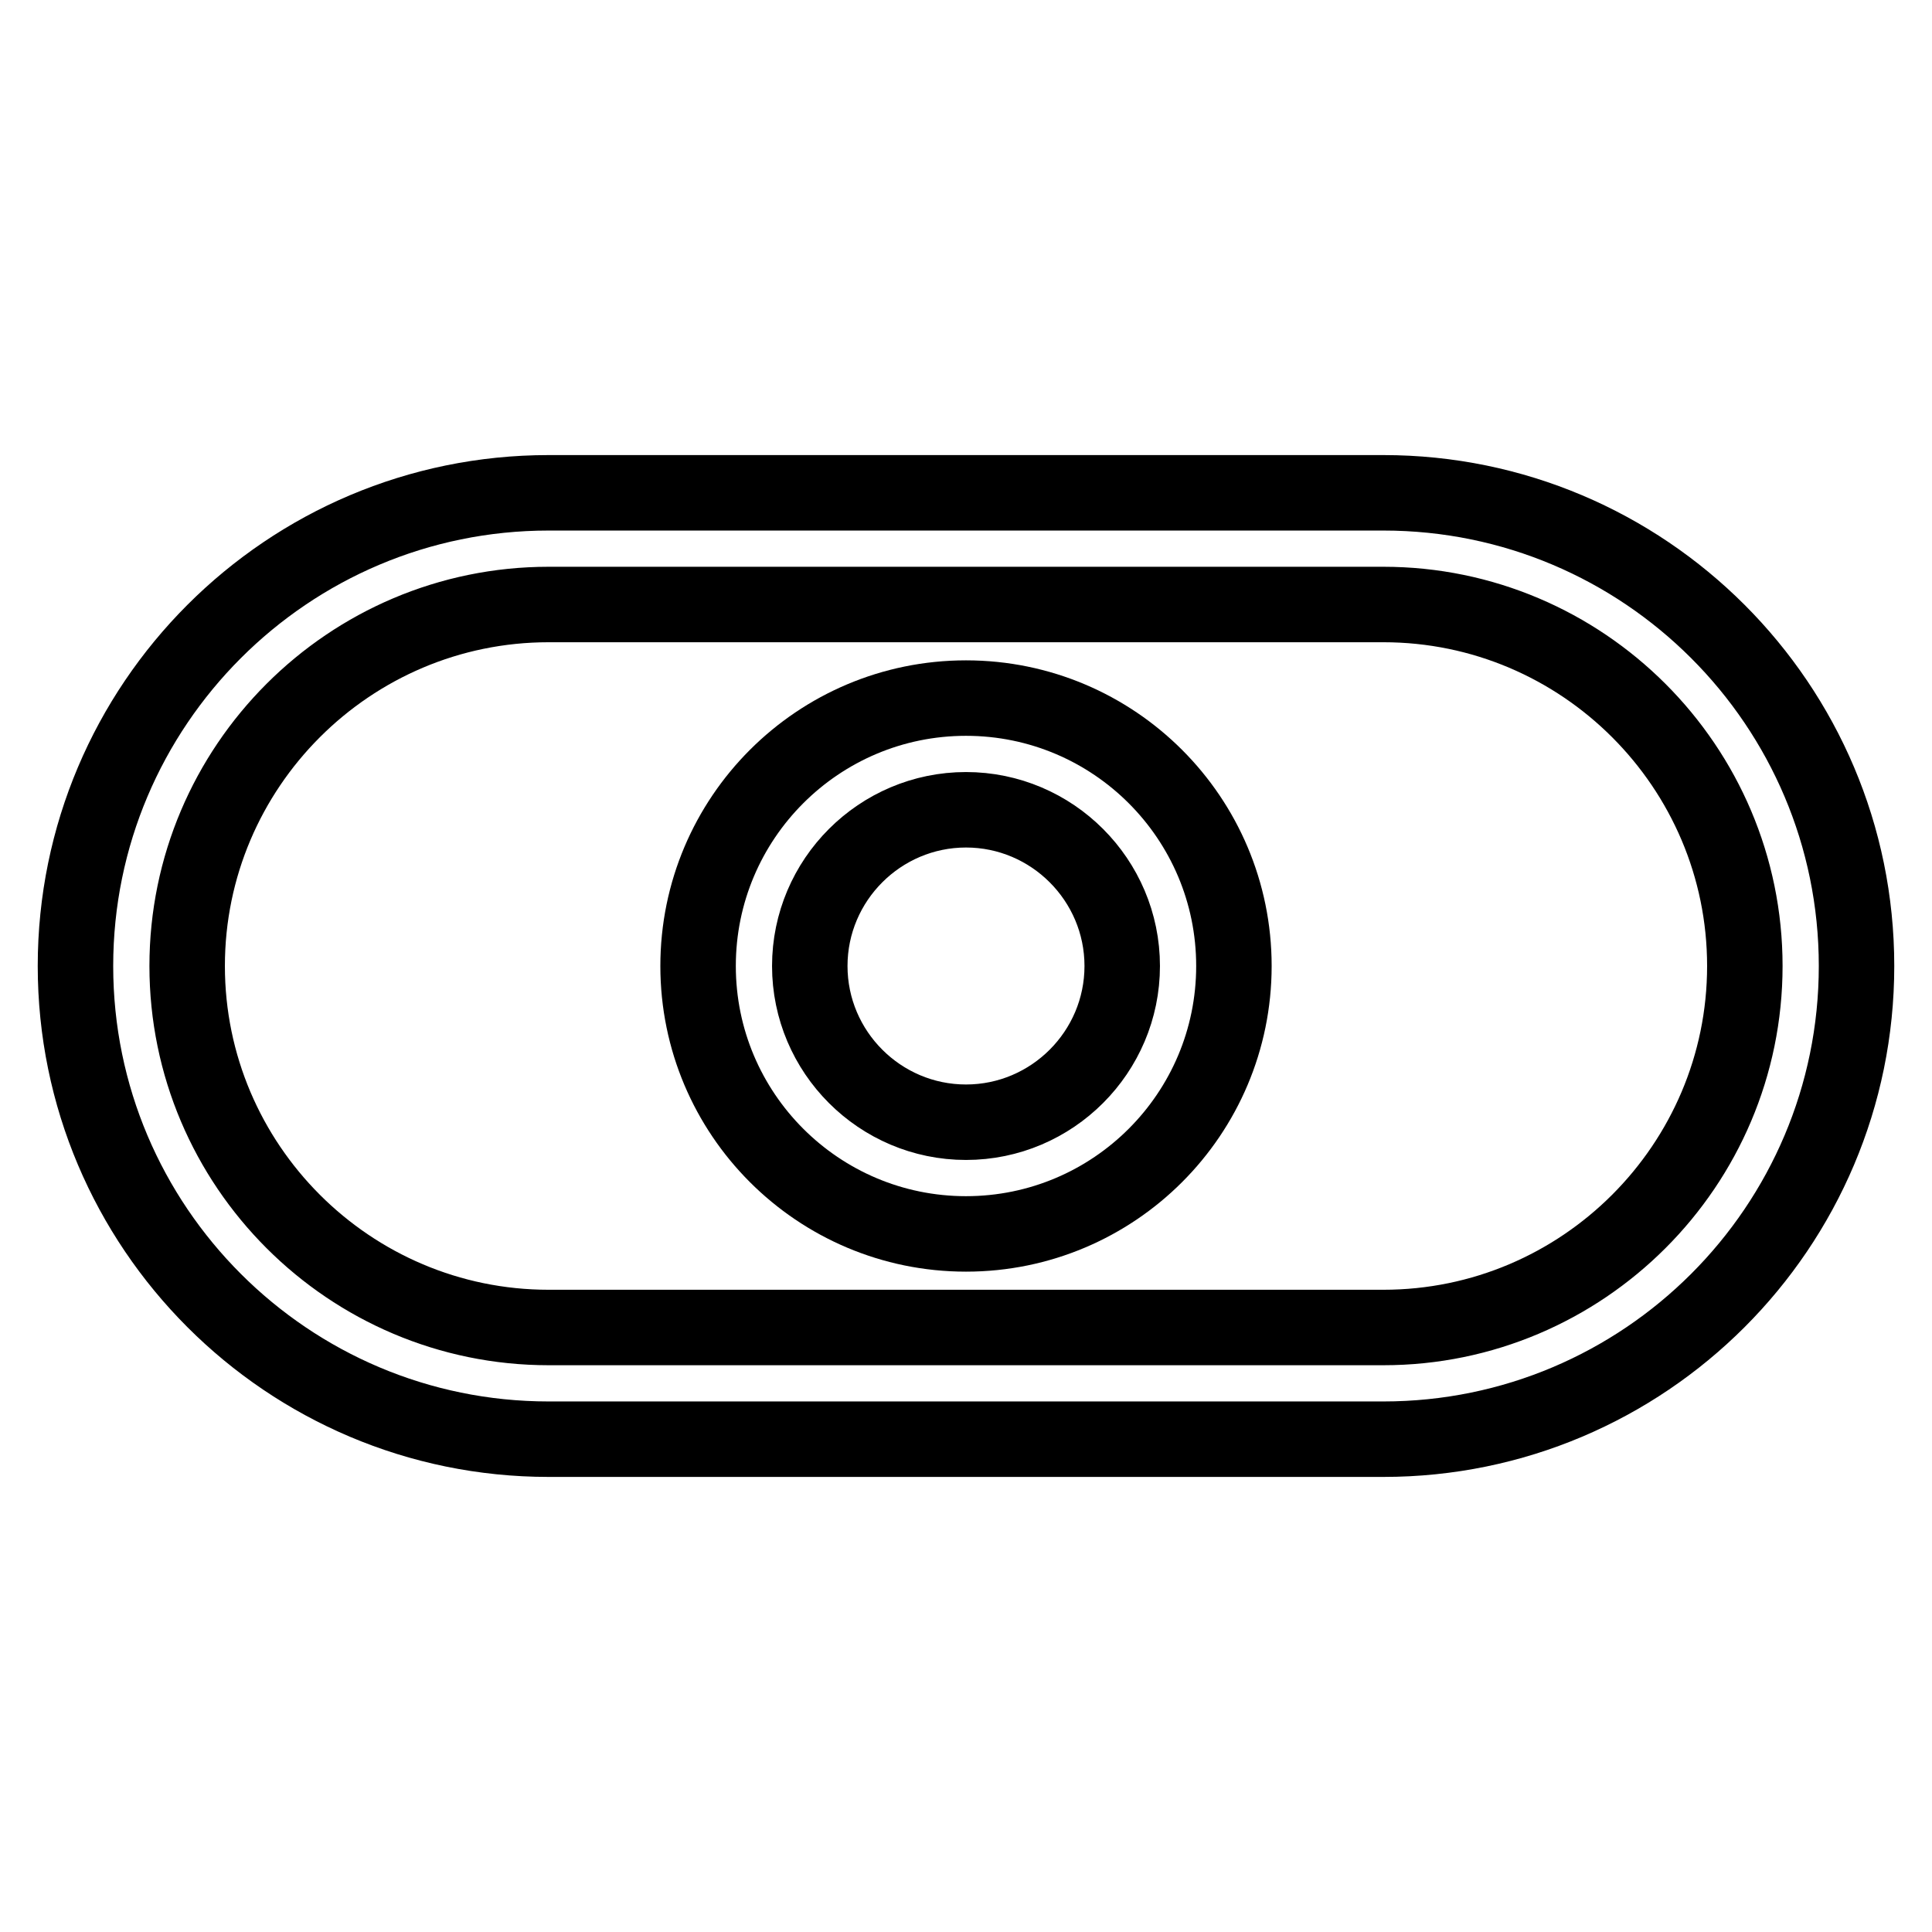
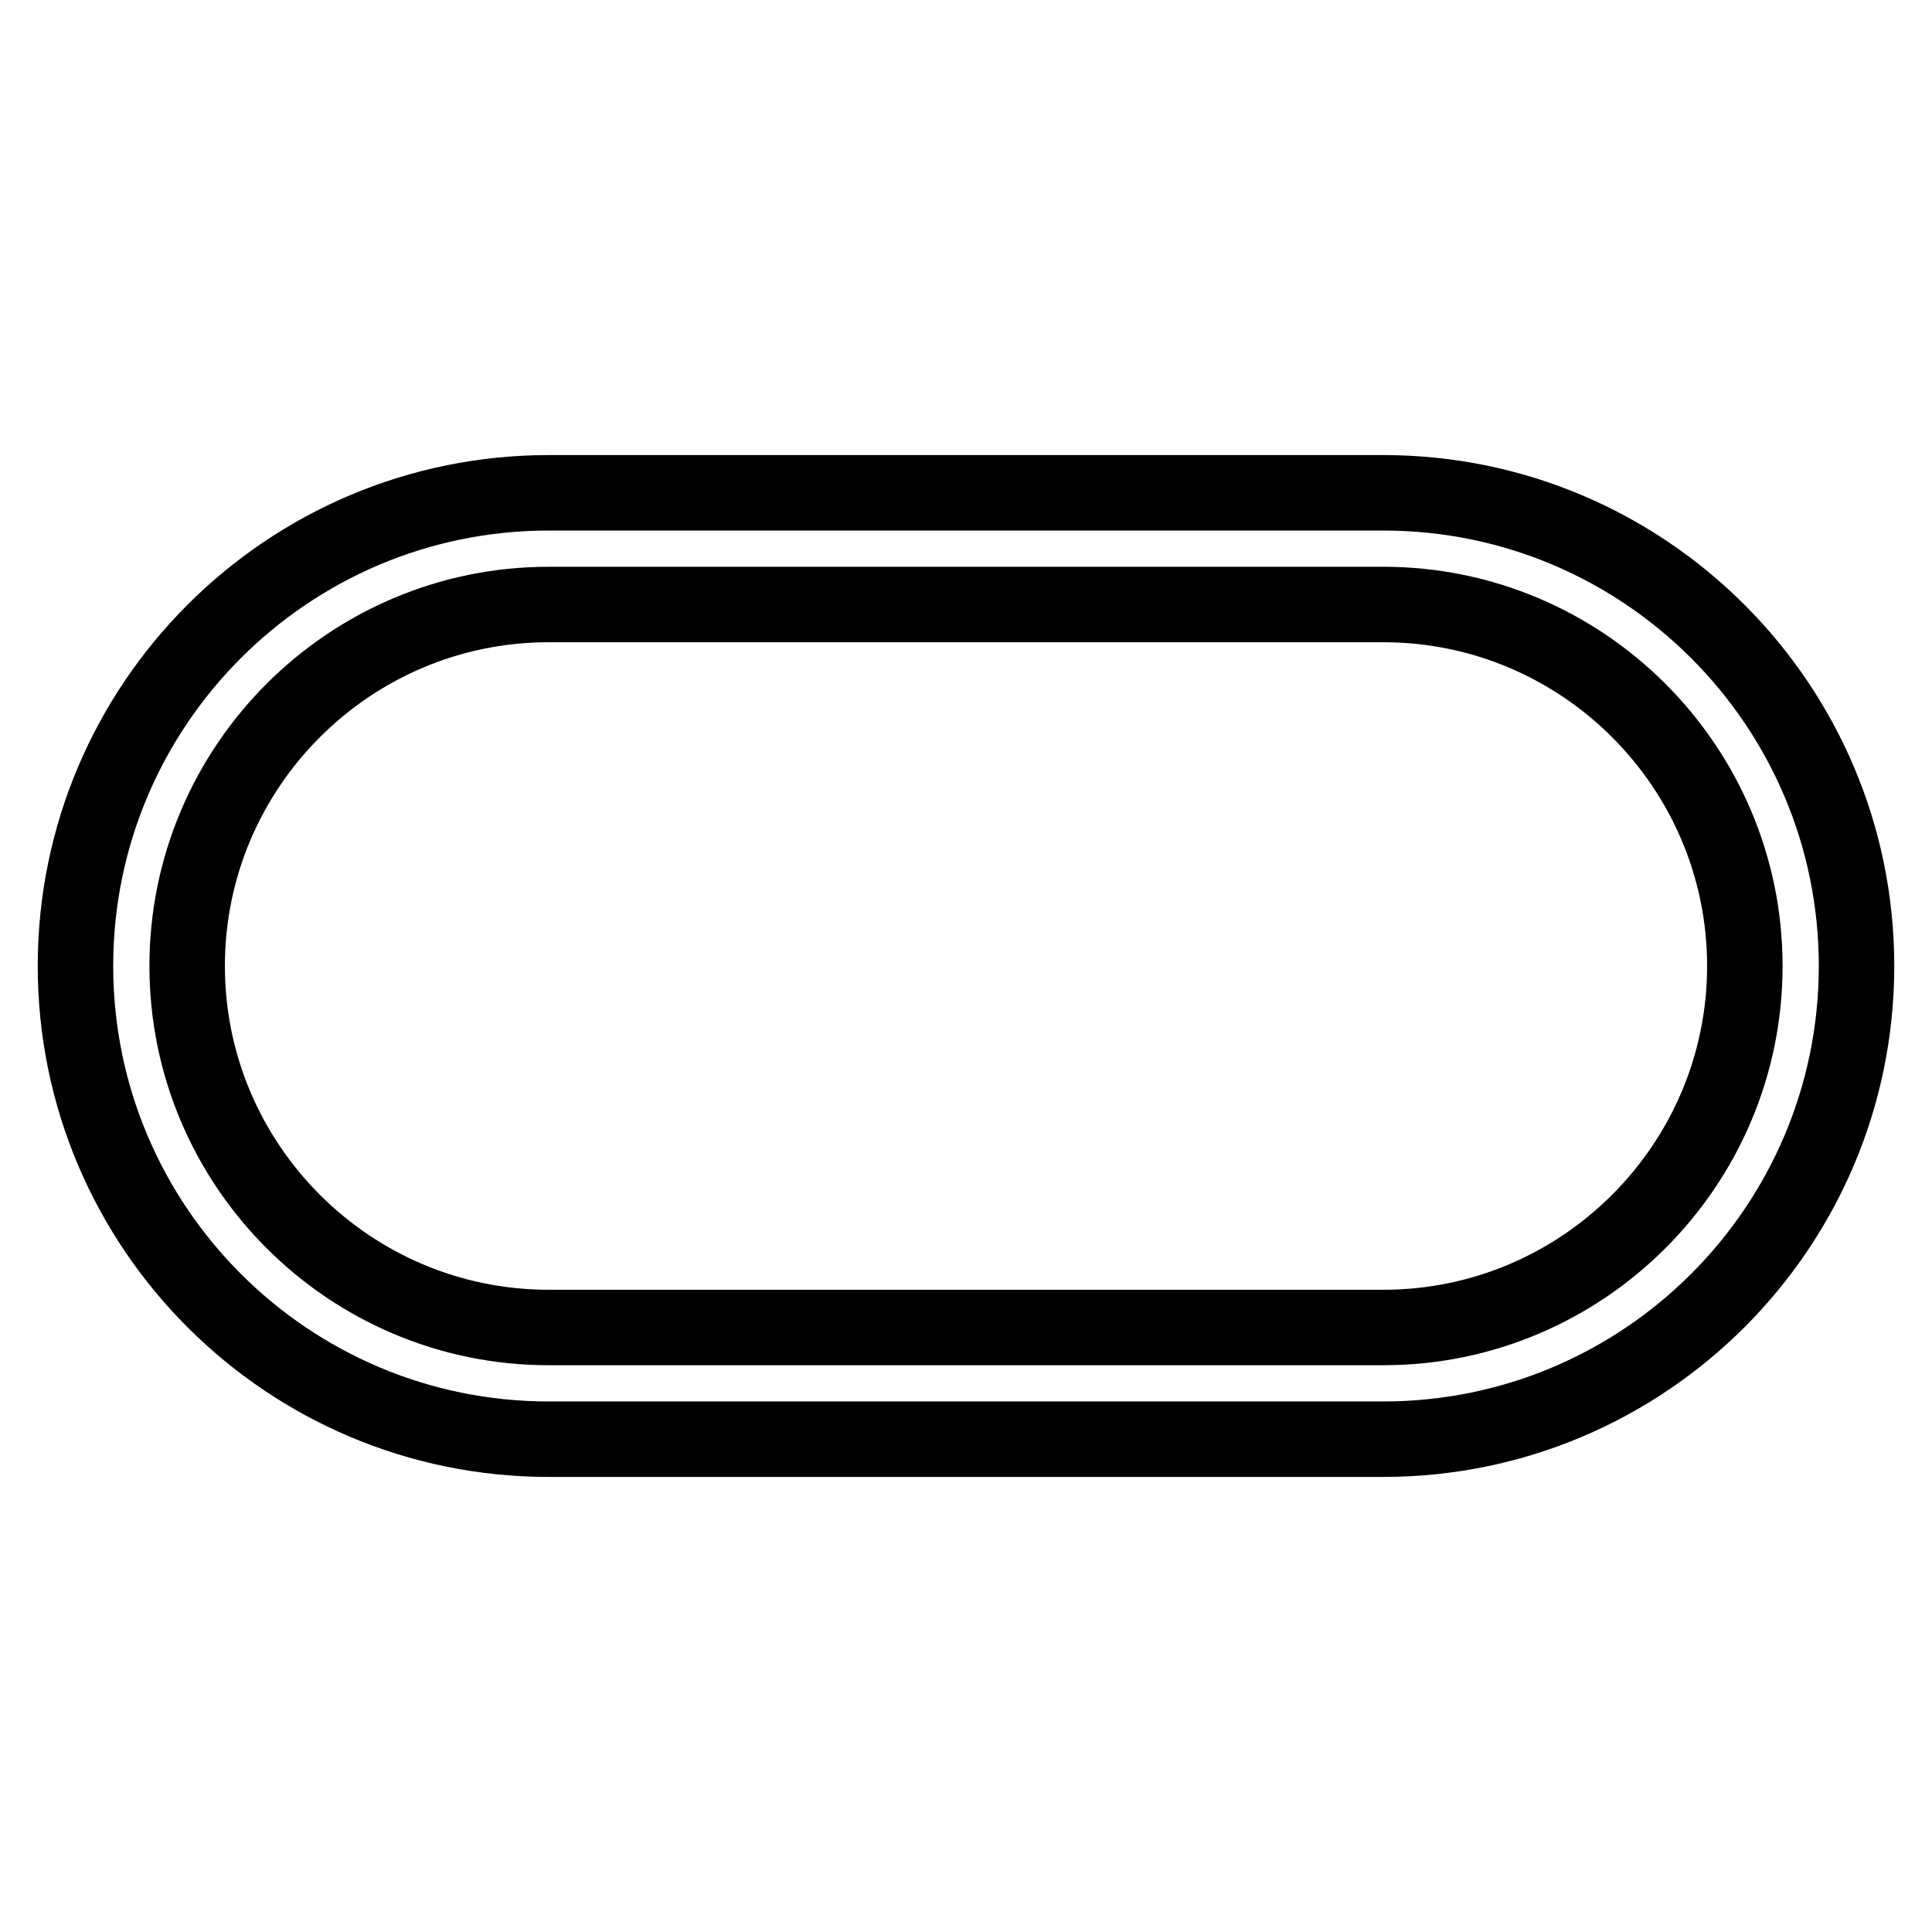
<svg xmlns="http://www.w3.org/2000/svg" version="1.1" x="0px" y="0px" viewBox="0 0 256 256" enable-background="new 0 0 256 256" xml:space="preserve">
  <g>
    <path stroke-width="10" fill-opacity="0" stroke="#000000" d="M183.3,190.7H72.7C38.1,190.7,10,162.6,10,128c0-34.6,28.1-62.7,62.7-62.7h110.6 c34.6,0,62.7,28.1,62.7,62.7C246,162.6,217.9,190.7,183.3,190.7z M72.7,80.1c-26.4,0-47.9,21.5-47.9,47.9 c0,26.4,21.5,47.9,47.9,47.9h110.6c26.4,0,47.9-21.5,47.9-47.9c0-26.4-21.5-47.9-47.9-47.9H72.7z" />
-     <path stroke-width="10" fill-opacity="0" stroke="#000000" d="M128,163.5c-19.6,0-35.5-15.9-35.5-35.5s15.9-35.5,35.5-35.5s35.5,15.9,35.5,35.5S147.6,163.5,128,163.5z  M128,107.3c-11.4,0-20.7,9.3-20.7,20.7s9.3,20.7,20.7,20.7c11.4,0,20.7-9.3,20.7-20.7S139.4,107.3,128,107.3z" />
  </g>
</svg>